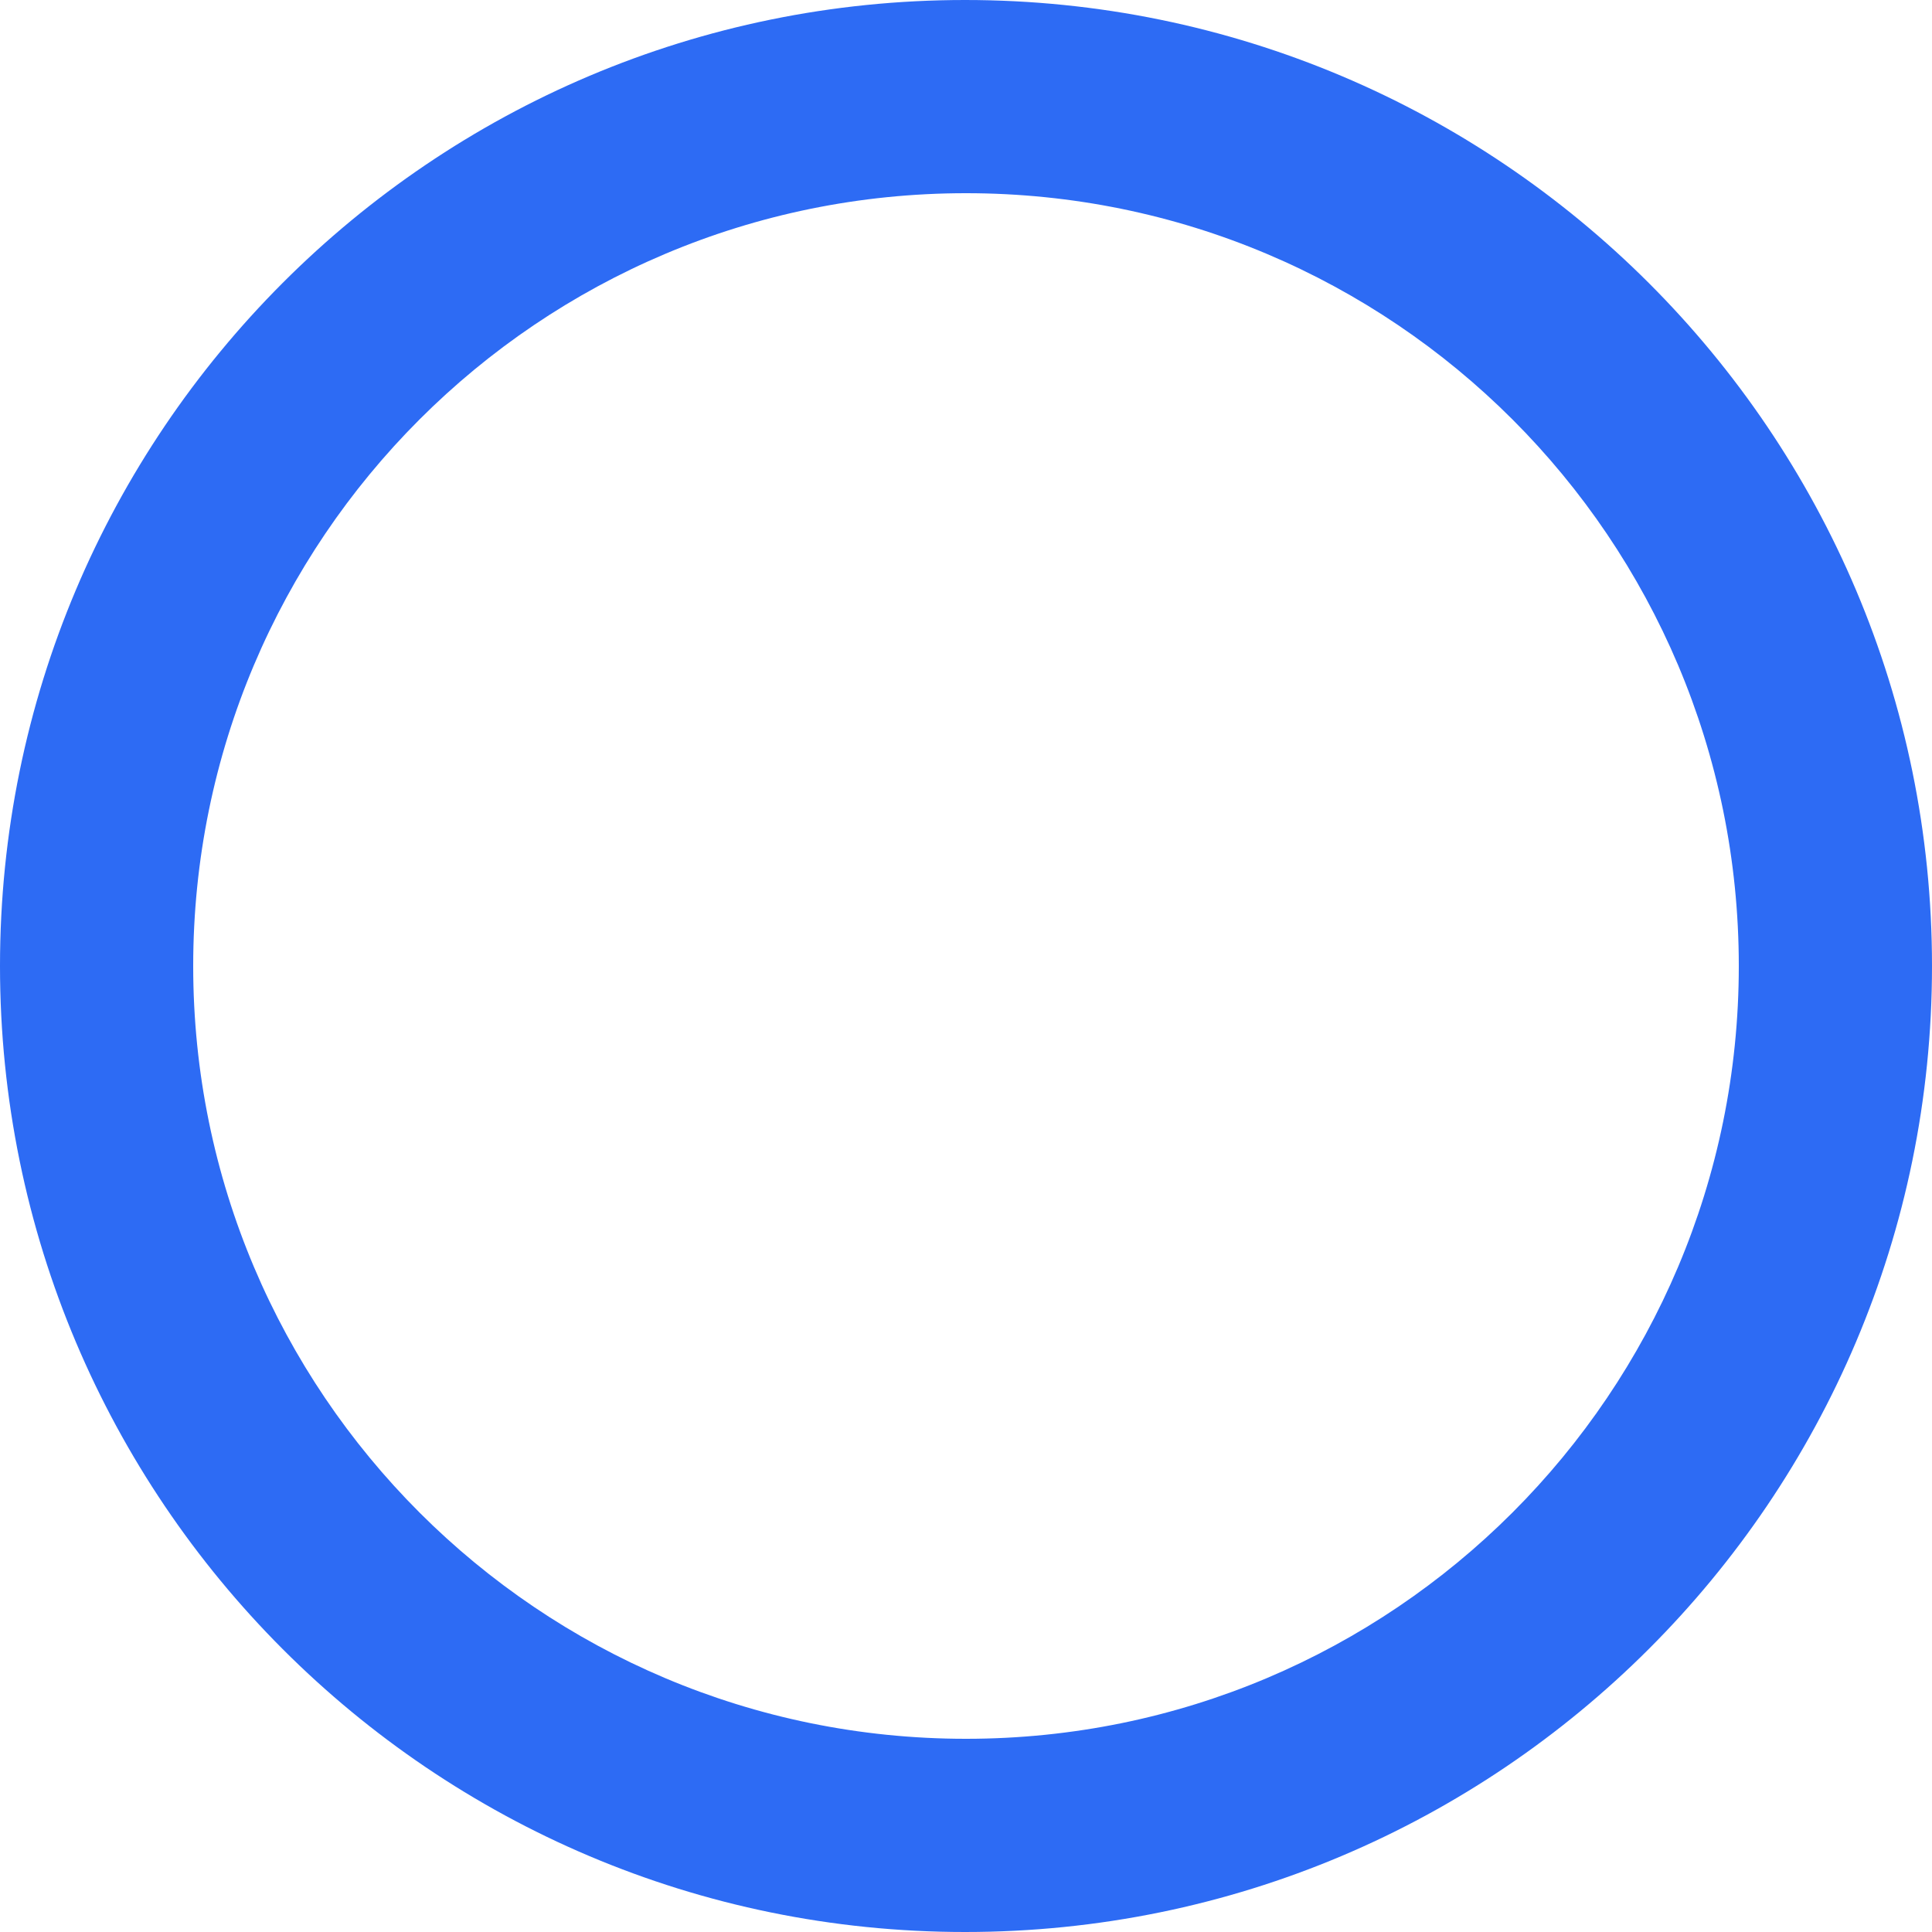
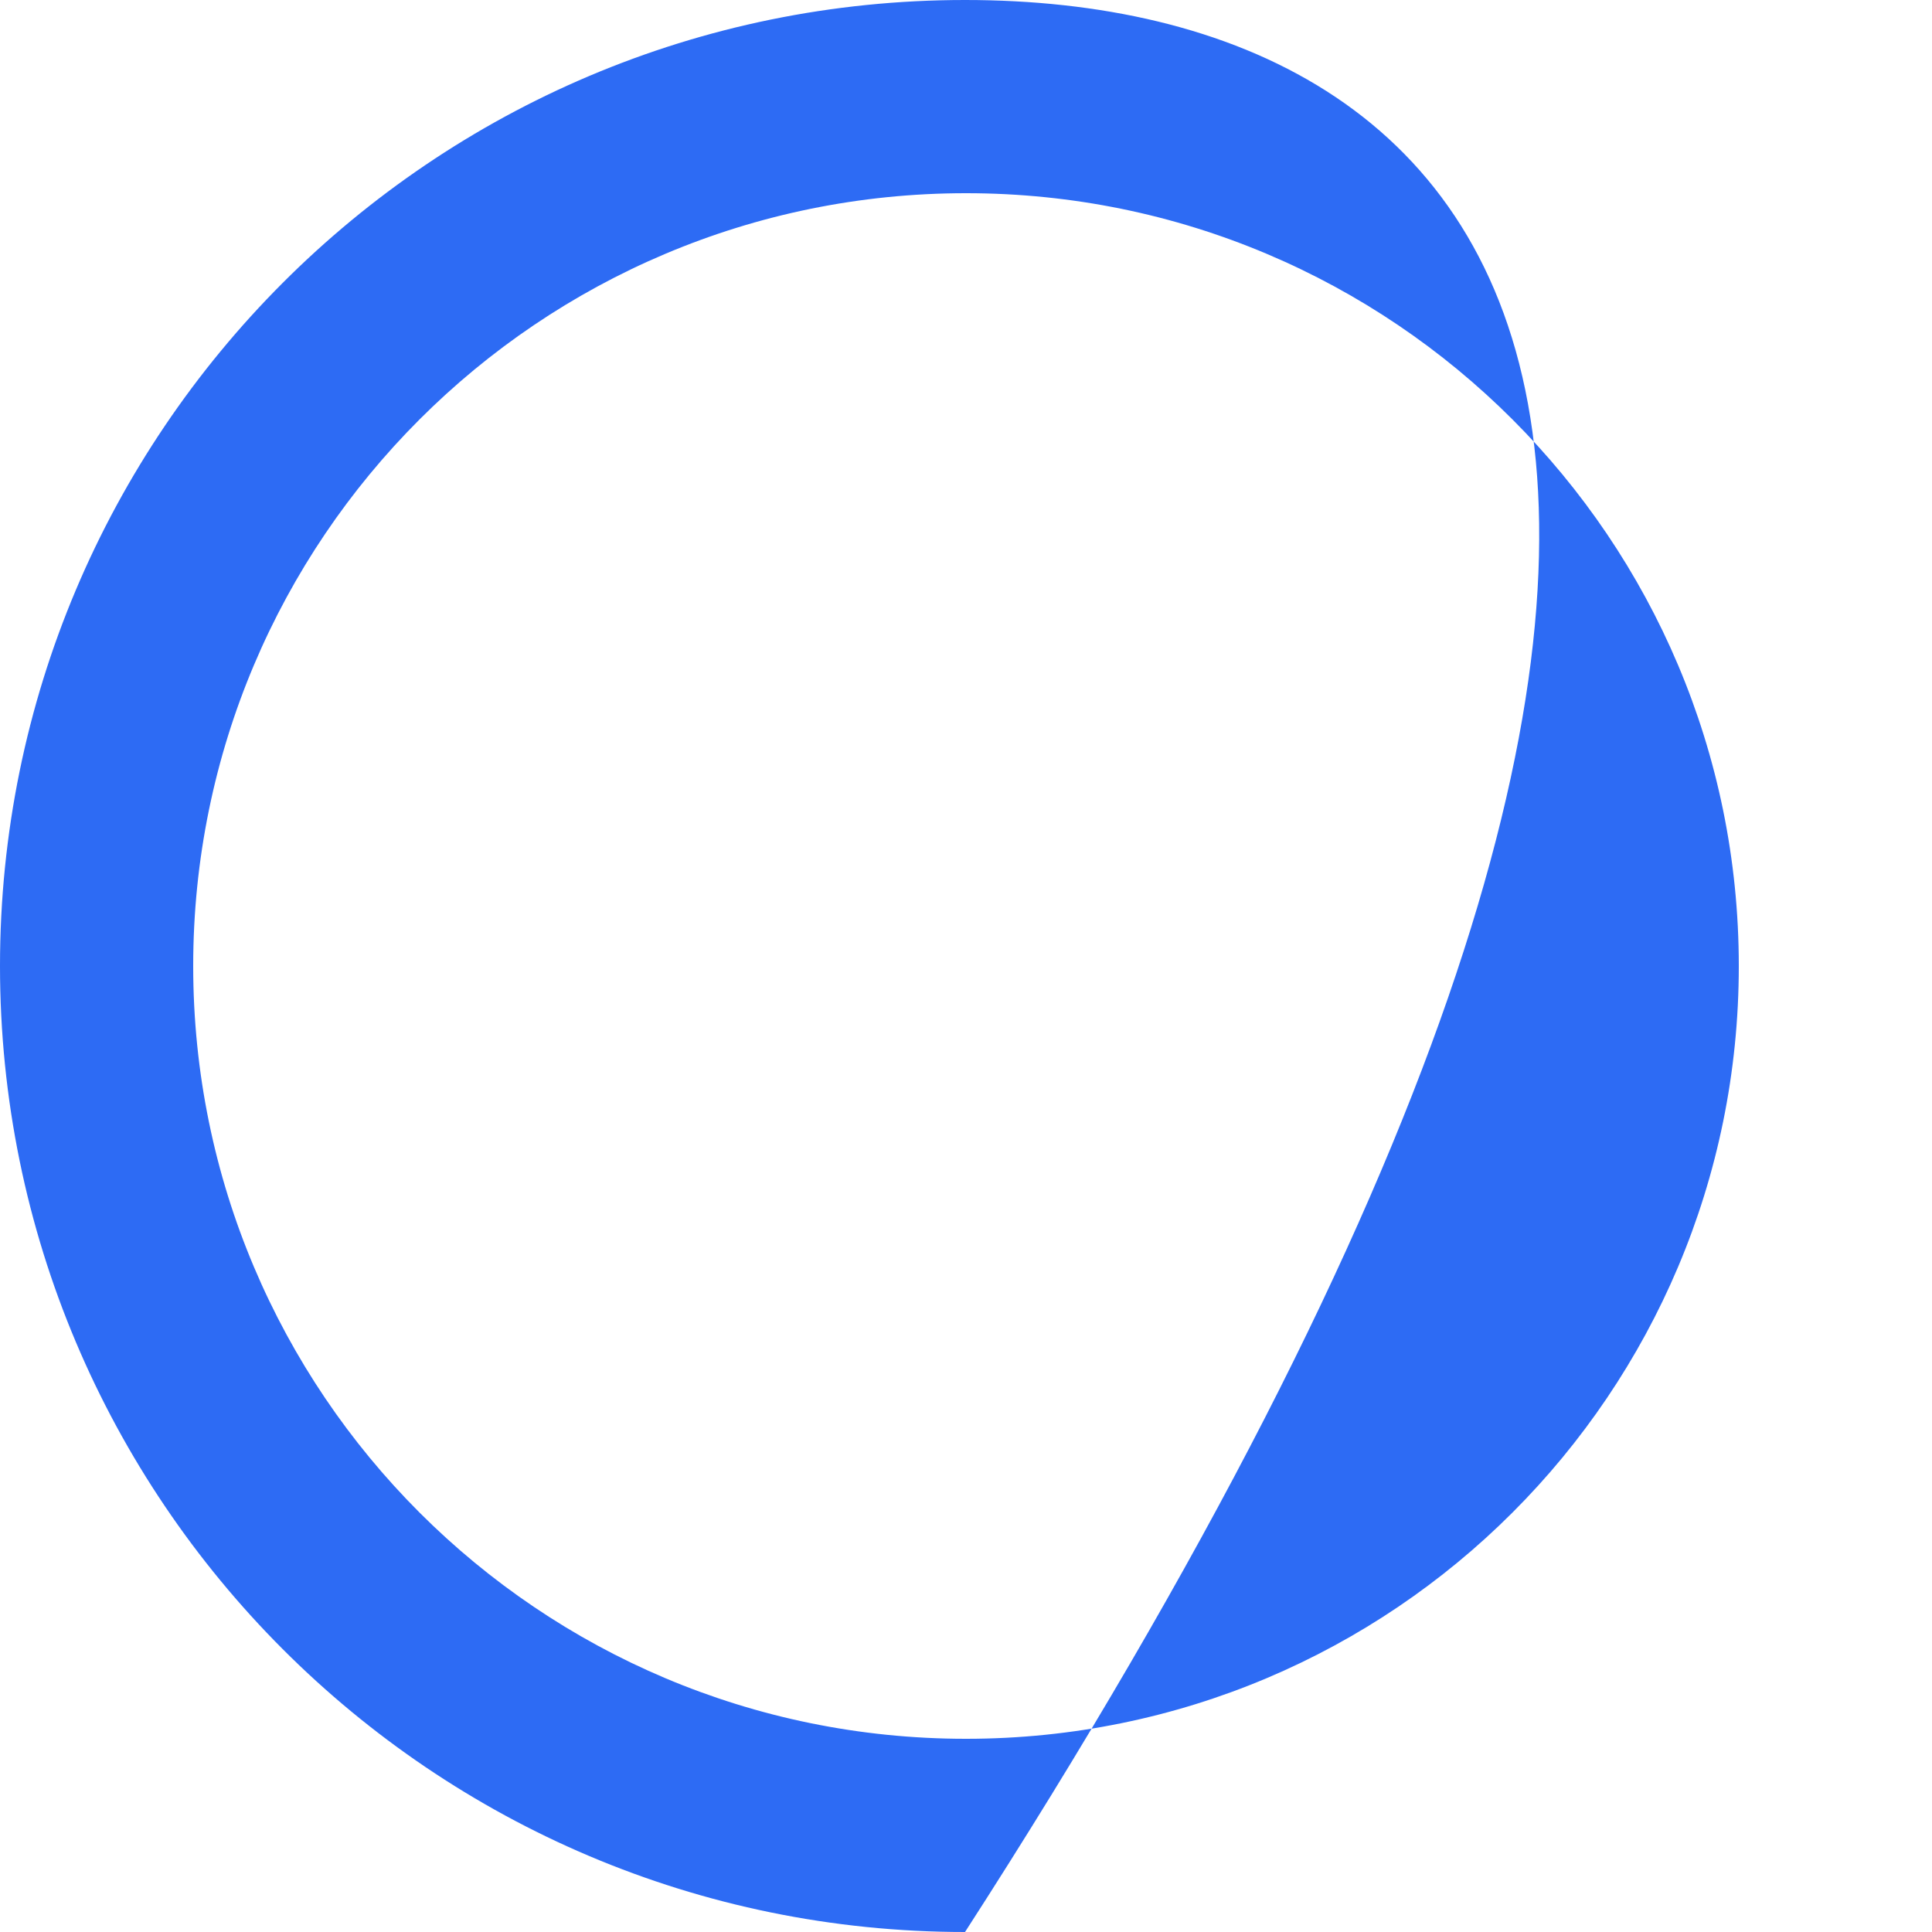
<svg xmlns="http://www.w3.org/2000/svg" width="81" height="81" viewBox="0 0 81 81" fill="none">
-   <path d="M40.459 0C18.103 0 0 18.144 0 40.5C0 62.856 18.103 81 40.459 81C62.856 81 81 62.856 81 40.5C81 18.144 62.856 0 40.459 0ZM40.5 72.9C22.599 72.9 8.1 58.401 8.1 40.5C8.1 22.599 22.599 8.1 40.5 8.1C58.401 8.1 72.9 22.599 72.9 40.5C72.9 58.401 58.401 72.9 40.5 72.9Z" fill="#2D6BF4" />
+   <path d="M40.459 0C18.103 0 0 18.144 0 40.5C0 62.856 18.103 81 40.459 81C81 18.144 62.856 0 40.459 0ZM40.5 72.9C22.599 72.9 8.1 58.401 8.1 40.5C8.1 22.599 22.599 8.1 40.5 8.1C58.401 8.1 72.9 22.599 72.9 40.5C72.9 58.401 58.401 72.9 40.5 72.9Z" fill="#2D6BF4" />
</svg>